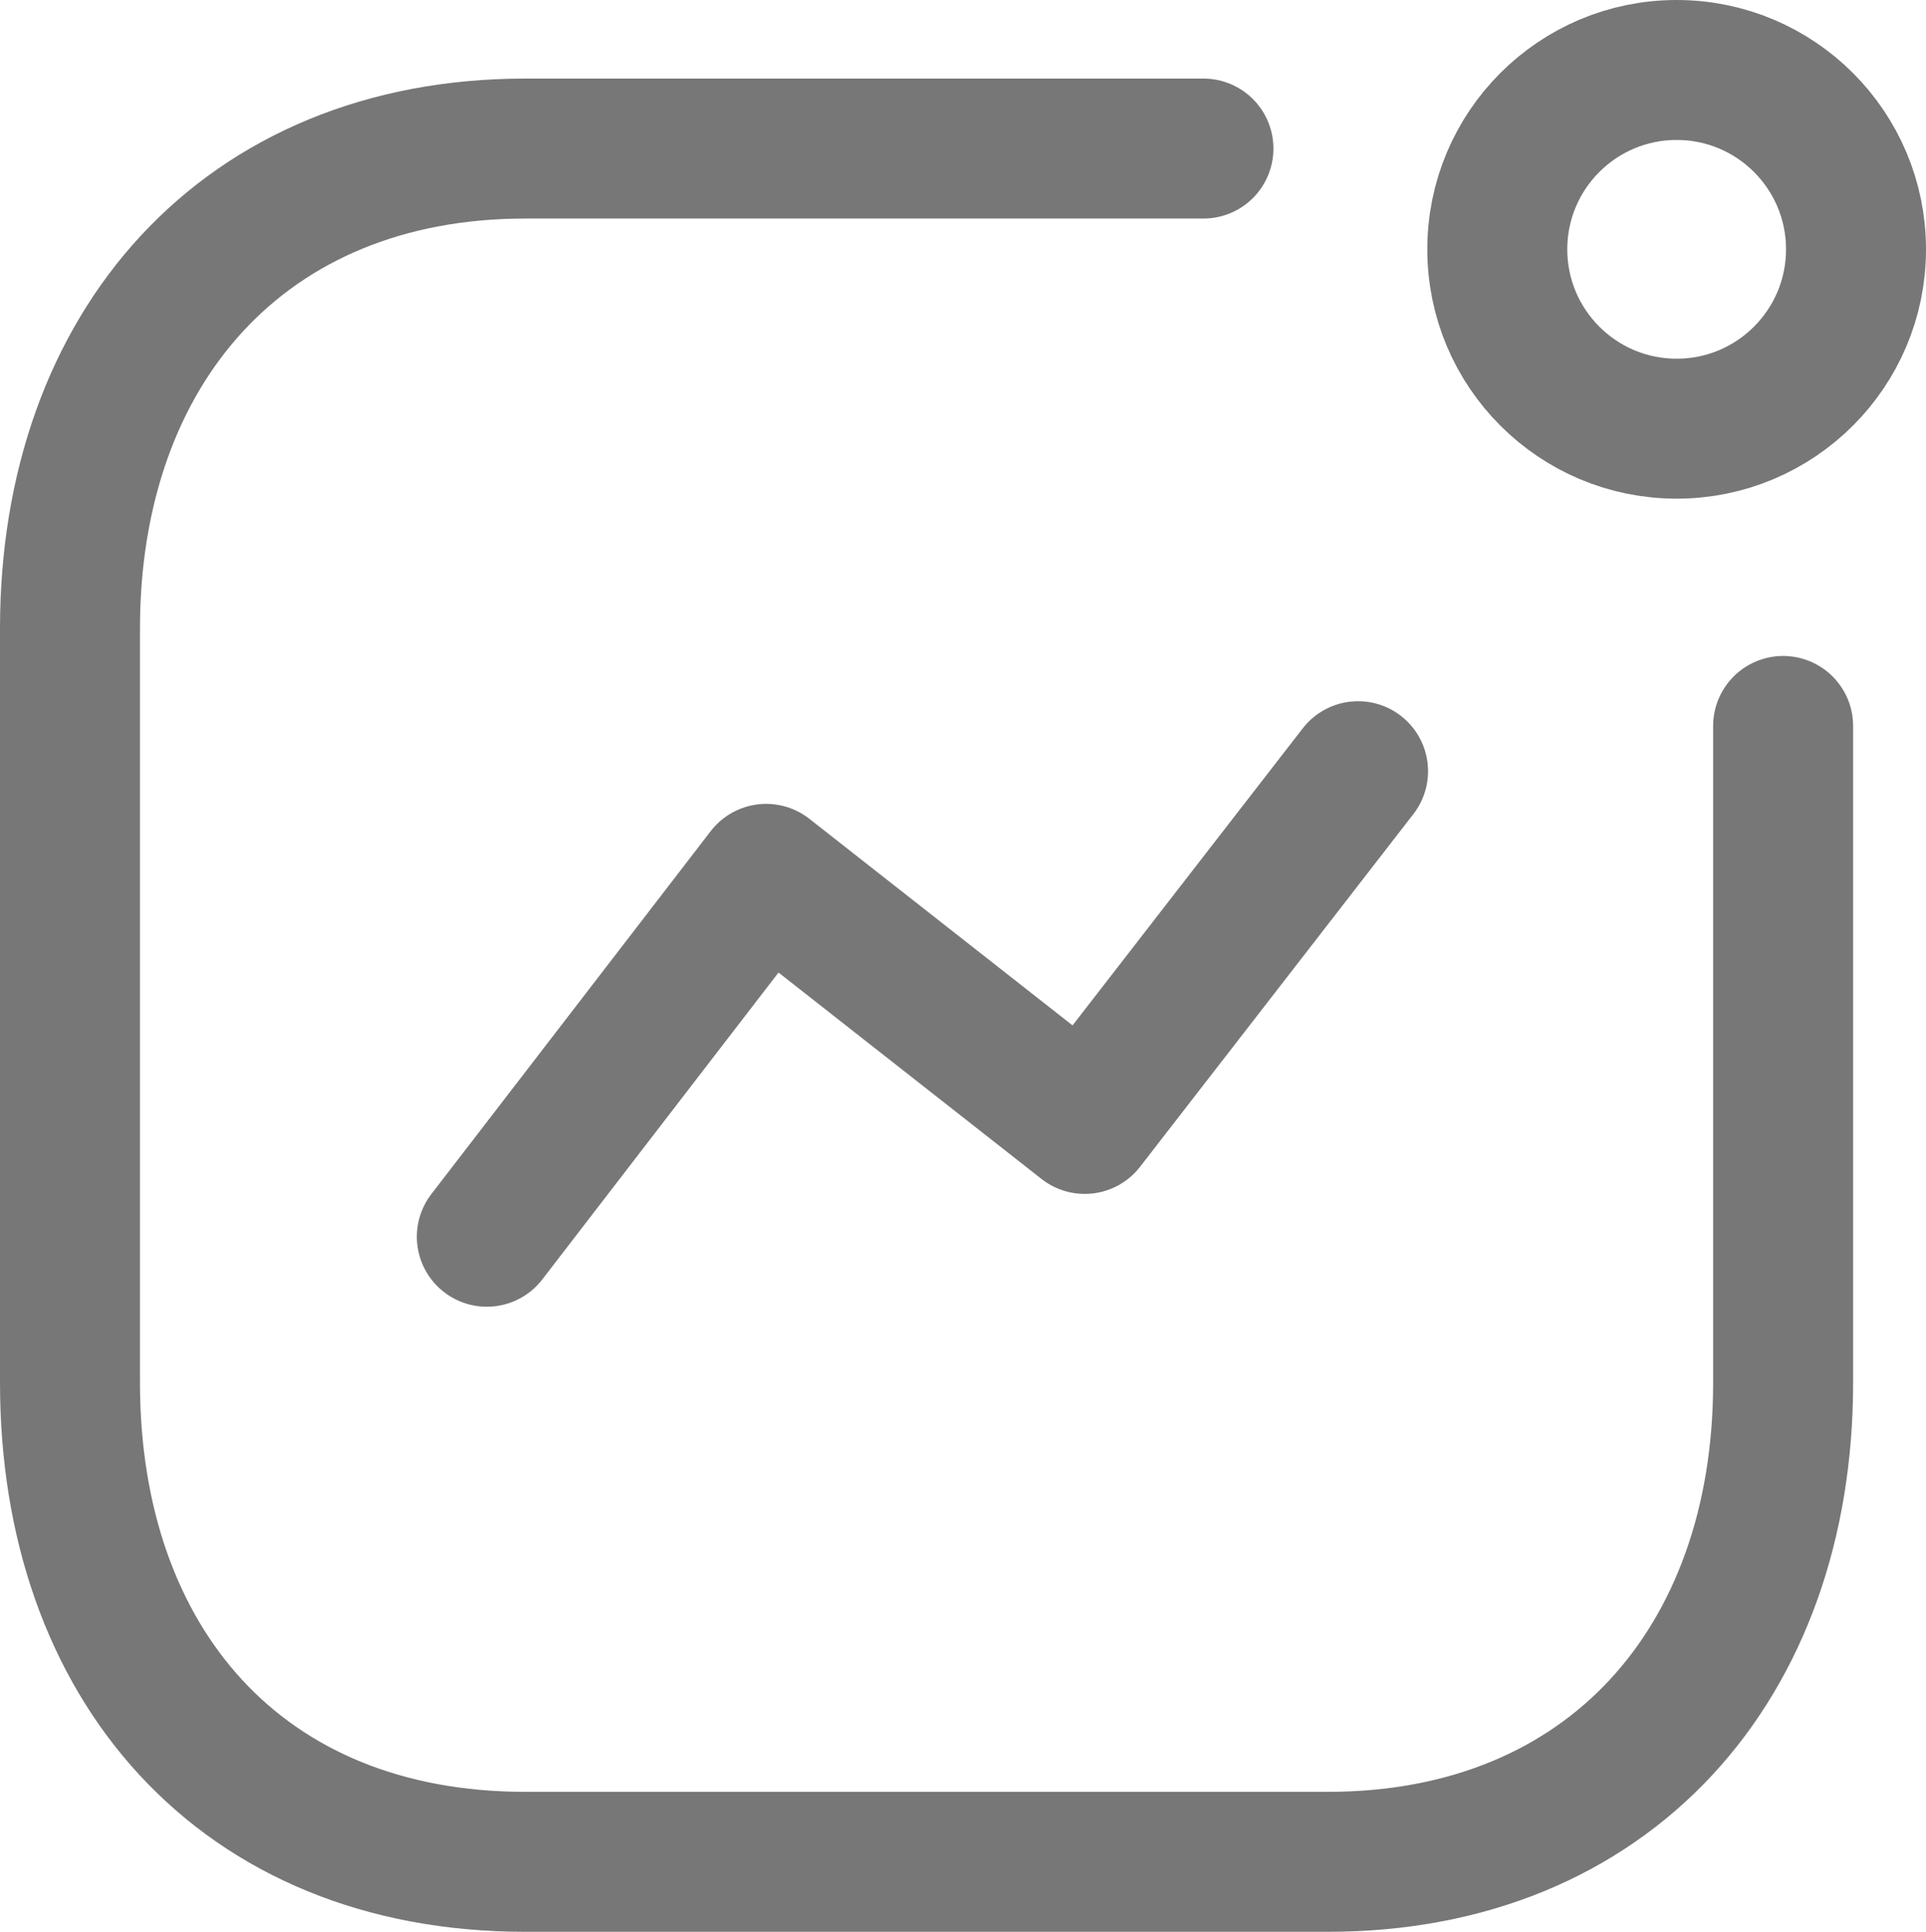
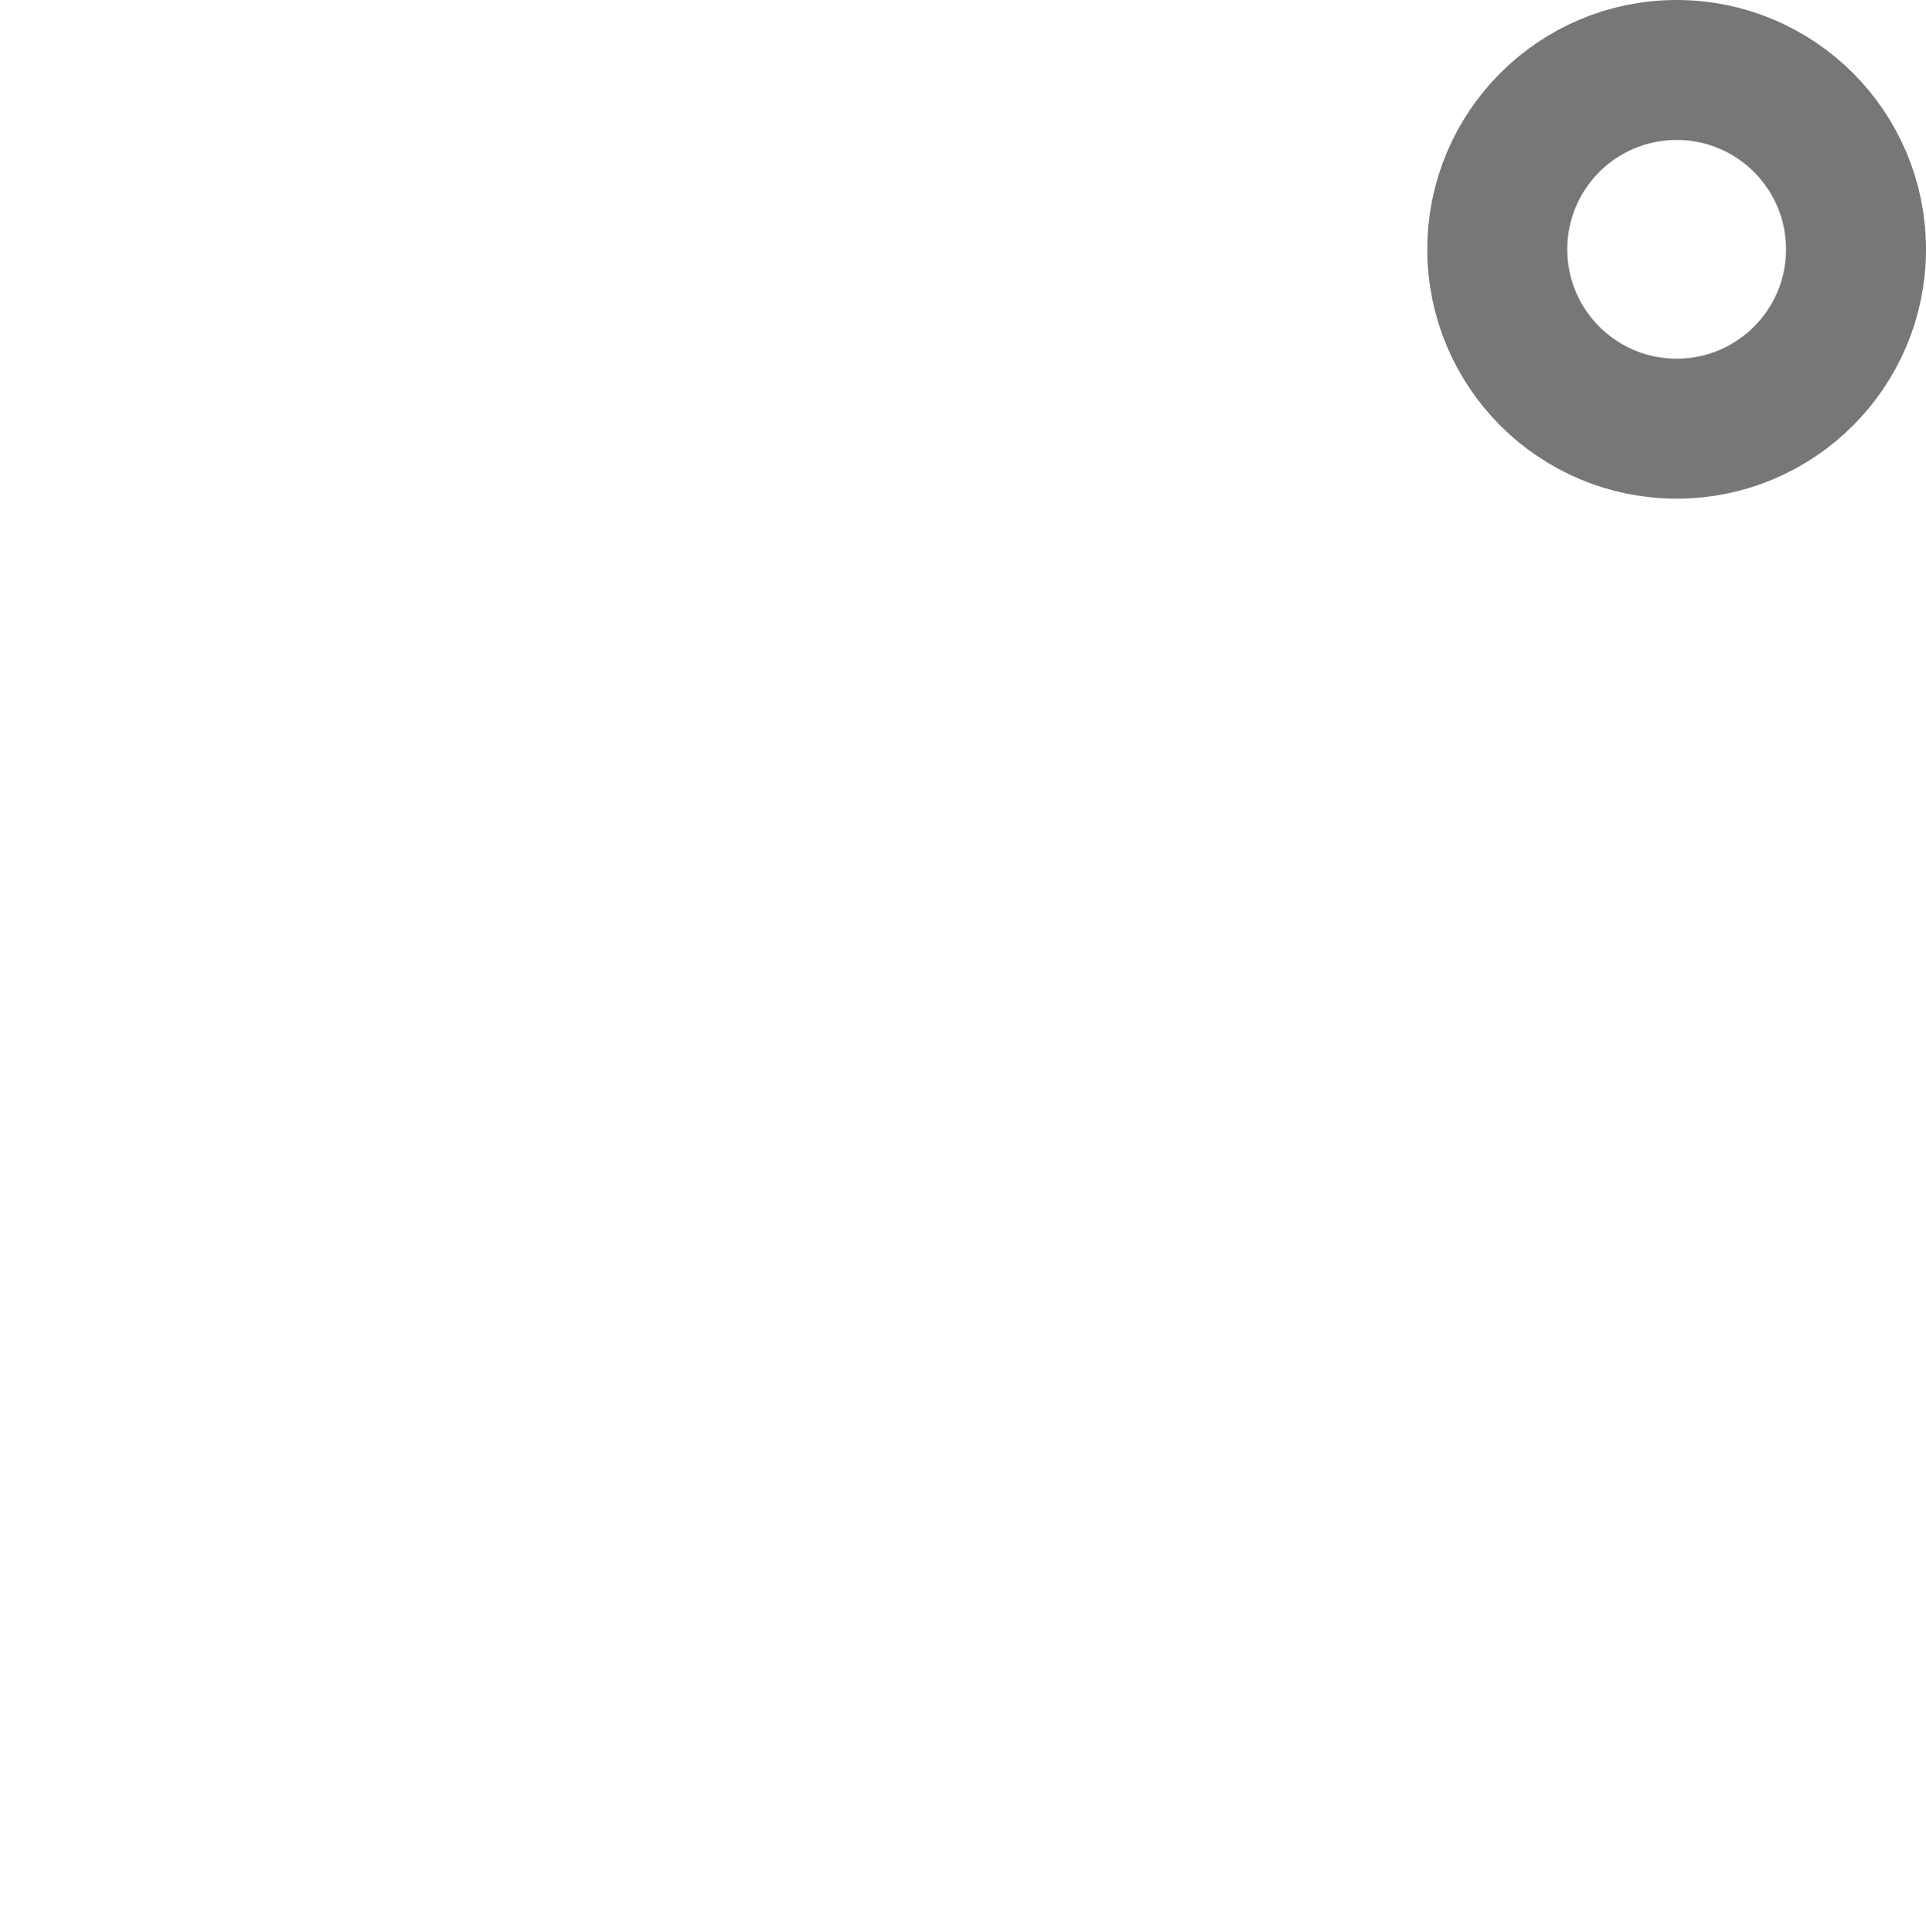
<svg xmlns="http://www.w3.org/2000/svg" width="20.639" height="20.703" viewBox="0 0 20.639 20.703">
  <g id="Group_11322" data-name="Group 11322" transform="translate(-2.028 -1.528)">
    <g id="Group_10683" data-name="Group 10683" transform="translate(2 1.5)">
-       <path id="Path_2789" data-name="Path 2789" d="M0,4.989,2.993,1.1,6.407,3.78,9.336,0" transform="translate(5.245 8.293)" fill="none" stroke="#777" stroke-linecap="round" stroke-linejoin="round" stroke-miterlimit="10" stroke-width="1.5" />
      <circle id="Ellipse_69" data-name="Ellipse 69" cx="1.922" cy="1.922" r="1.922" transform="translate(16.073 0.778)" fill="none" stroke="#777" stroke-linecap="round" stroke-linejoin="round" stroke-miterlimit="10" stroke-width="1.5" />
-       <path id="Path_2790" data-name="Path 2790" d="M12.146,0H4.879C1.867,0,0,2.133,0,5.144v8.082c0,3.011,1.831,5.135,4.879,5.135h8.6c3.011,0,4.879-2.124,4.879-5.135V6.188" transform="translate(0.778 1.62)" fill="none" stroke="#777" stroke-linecap="round" stroke-linejoin="round" stroke-miterlimit="10" stroke-width="1.5" />
    </g>
  </g>
</svg>